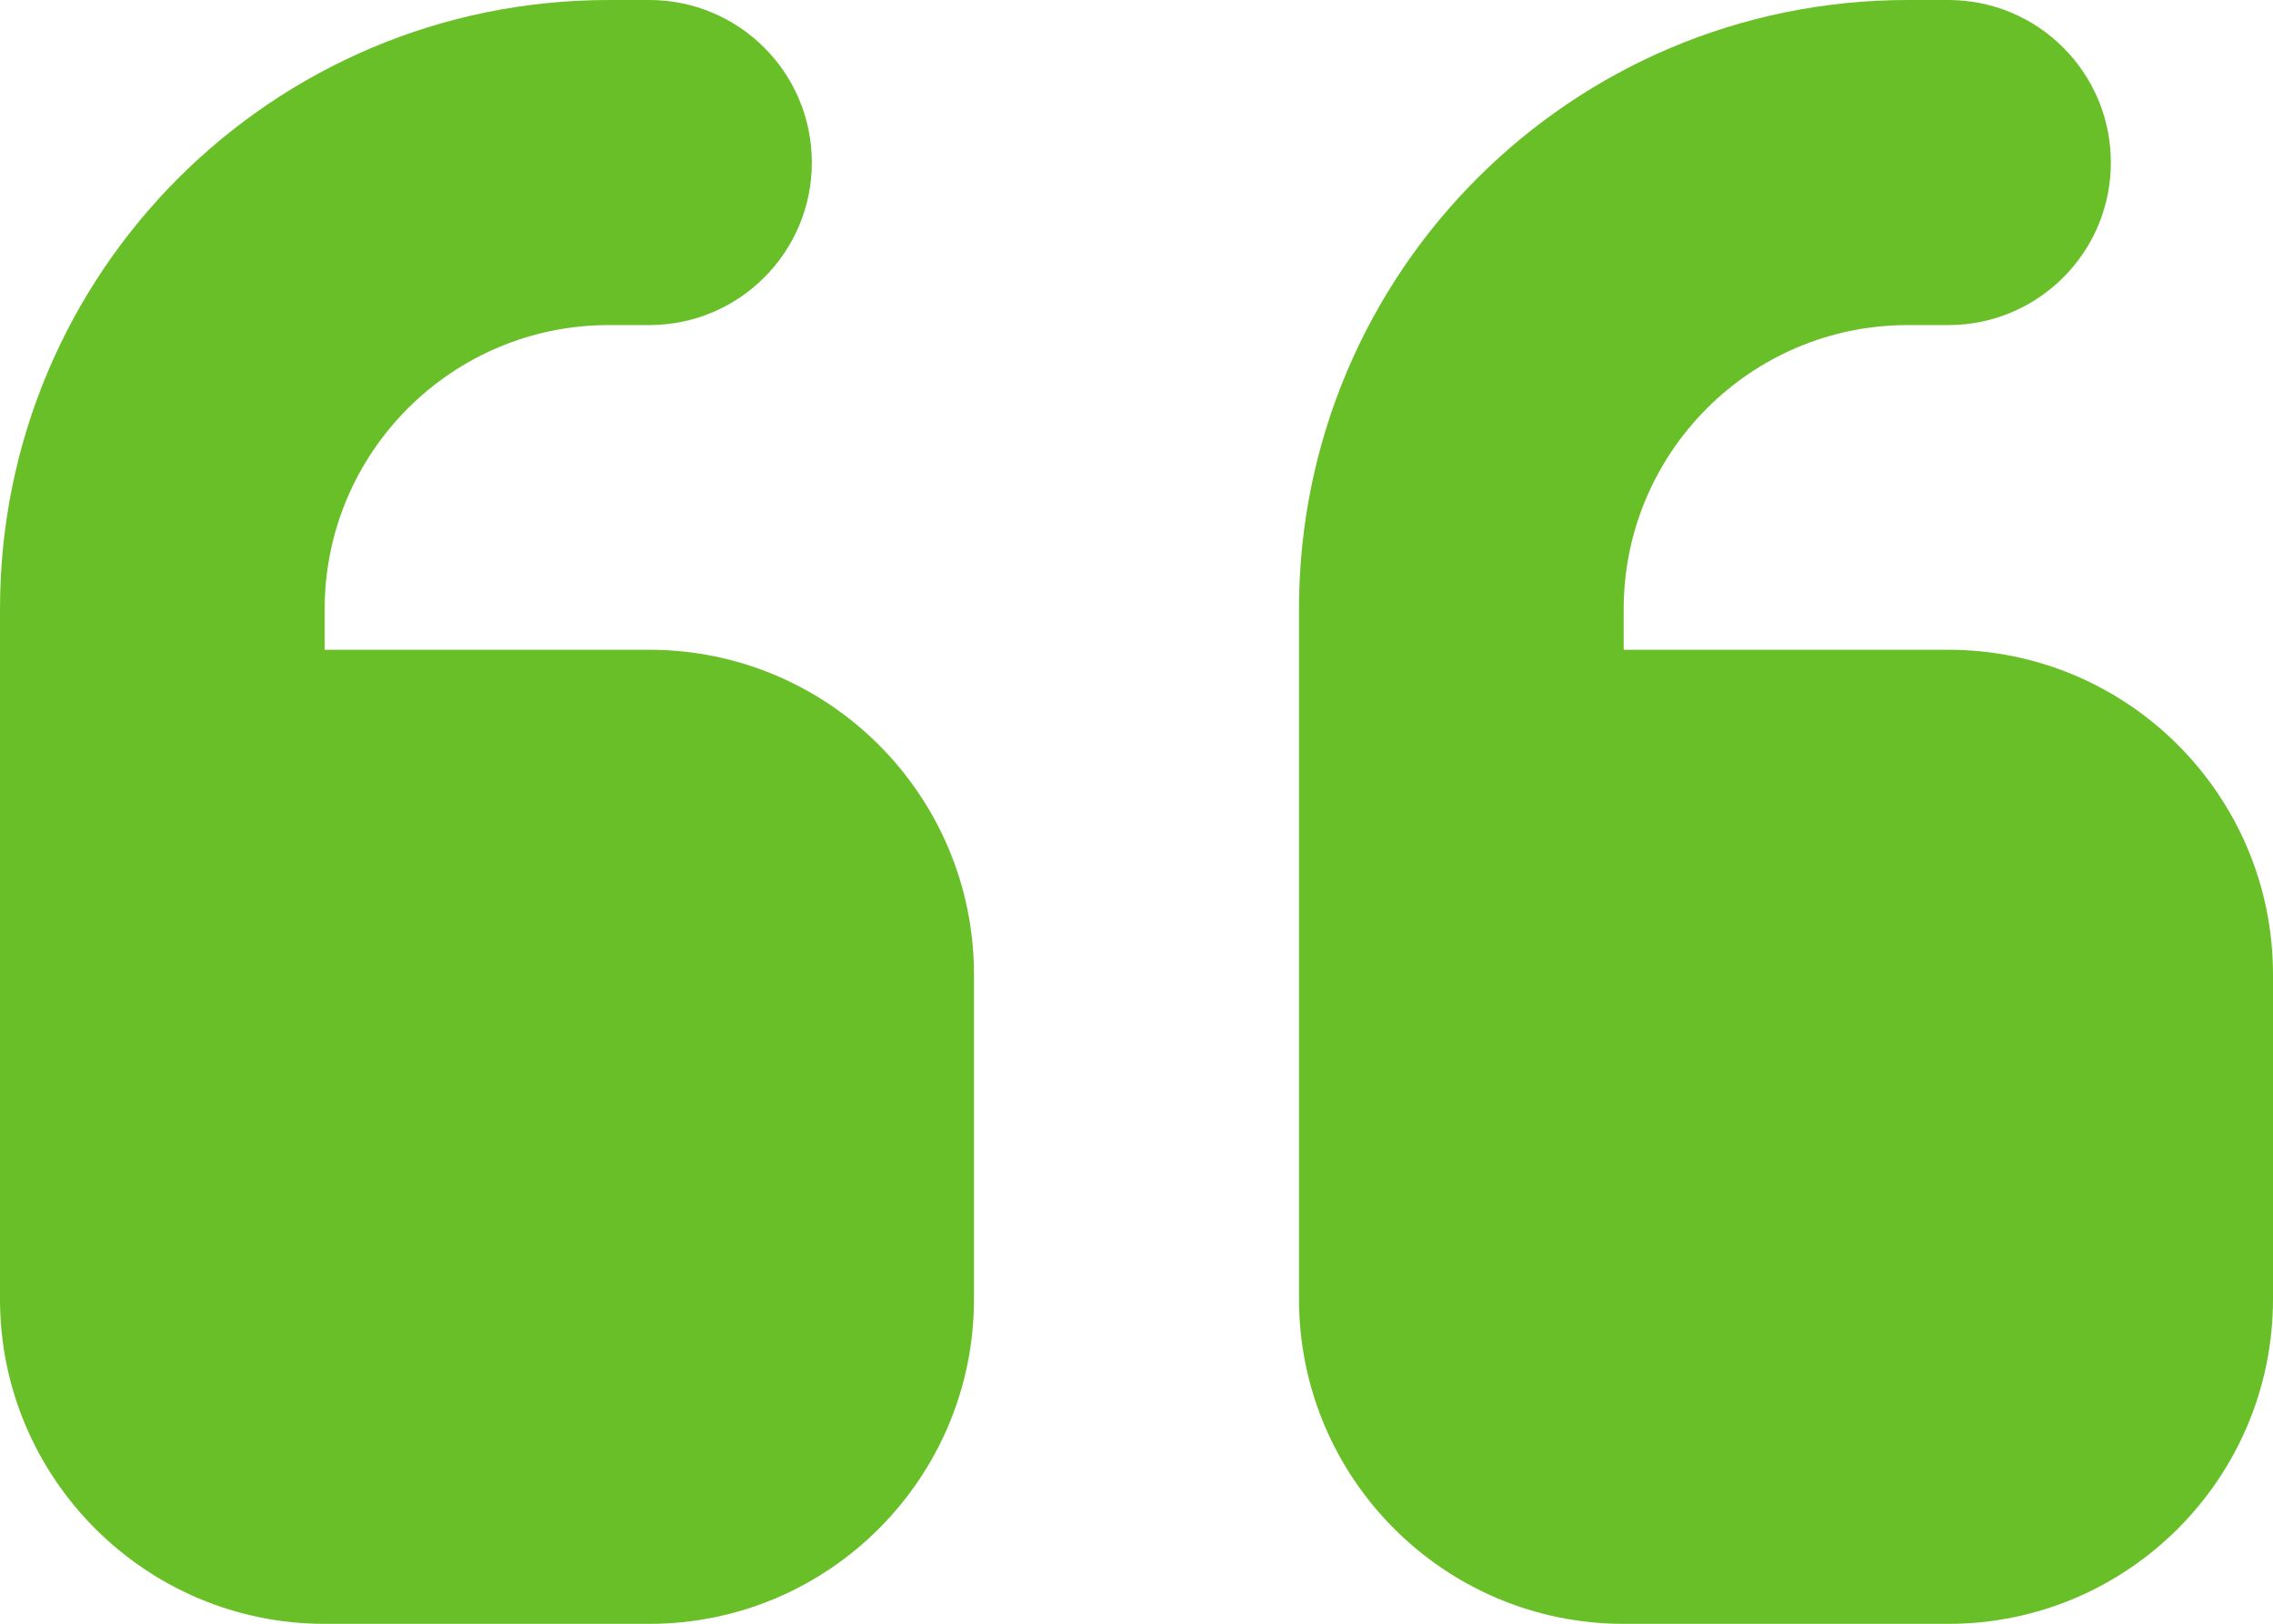
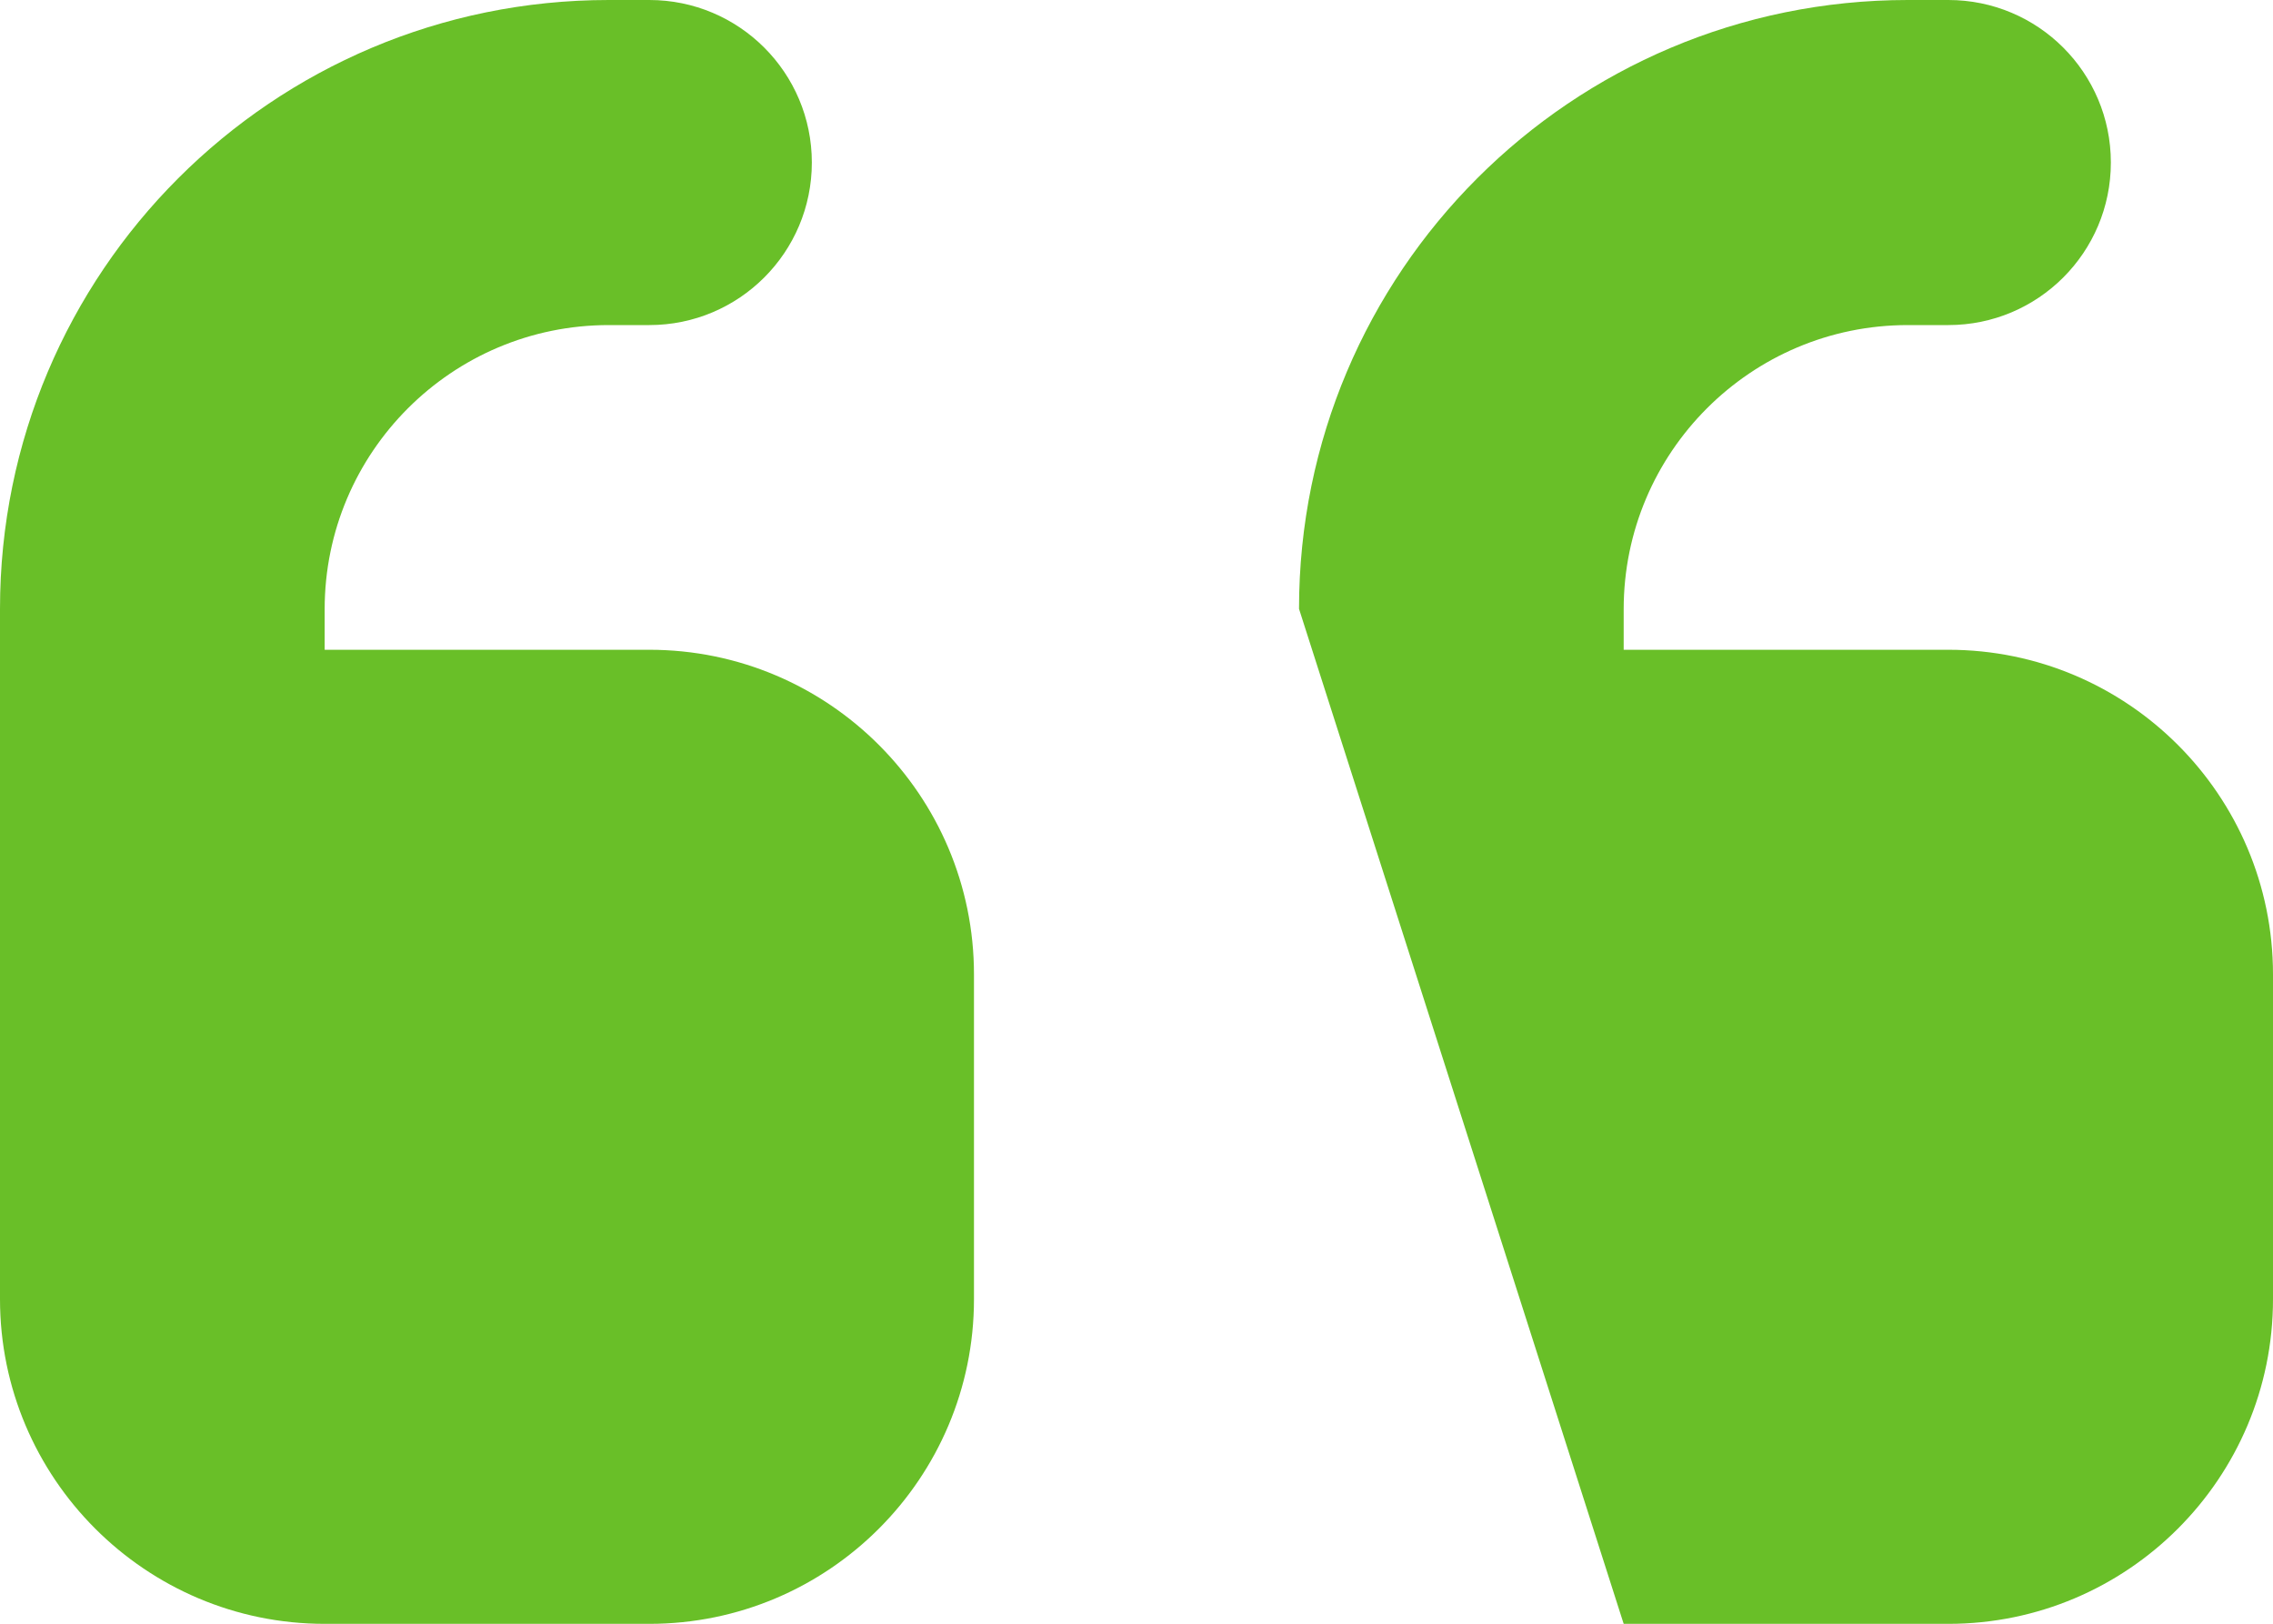
<svg xmlns="http://www.w3.org/2000/svg" enable-background="new 0 0 60 42.86" viewBox="0 0 60 42.86">
-   <path d="m0 16.07c0-8.88 7.19-16.07 16.07-16.07h1.07c2.37 0 4.29 1.92 4.29 4.29s-1.92 4.29-4.29 4.29h-1.07c-4.14 0-7.5 3.36-7.5 7.5v1.07h8.57c4.73 0 8.57 3.84 8.57 8.57v8.57c0 4.73-3.84 8.57-8.57 8.57h-8.57c-4.73 0-8.57-3.85-8.57-8.57zm34.29 0c0-8.88 7.19-16.07 16.07-16.07h1.07c2.37 0 4.29 1.92 4.29 4.29s-1.92 4.29-4.29 4.29h-1.07c-4.14 0-7.5 3.36-7.5 7.5v1.07h8.57c4.73 0 8.57 3.84 8.57 8.57v8.57c0 4.73-3.84 8.57-8.57 8.57h-8.57c-4.73 0-8.57-3.84-8.57-8.57z" fill="#69bf28" />
+   <path d="m0 16.07c0-8.88 7.19-16.07 16.07-16.07h1.07c2.37 0 4.29 1.92 4.29 4.29s-1.92 4.29-4.29 4.29h-1.07c-4.14 0-7.5 3.36-7.5 7.5v1.07h8.57c4.73 0 8.57 3.84 8.57 8.57v8.57c0 4.73-3.84 8.57-8.57 8.57h-8.57c-4.73 0-8.57-3.85-8.57-8.57zm34.29 0c0-8.88 7.19-16.07 16.07-16.07h1.07c2.37 0 4.29 1.92 4.29 4.29s-1.92 4.29-4.29 4.29h-1.07c-4.14 0-7.5 3.36-7.5 7.5v1.07h8.57c4.73 0 8.57 3.84 8.57 8.57v8.57c0 4.73-3.84 8.57-8.57 8.57h-8.57z" fill="#69bf28" />
</svg>